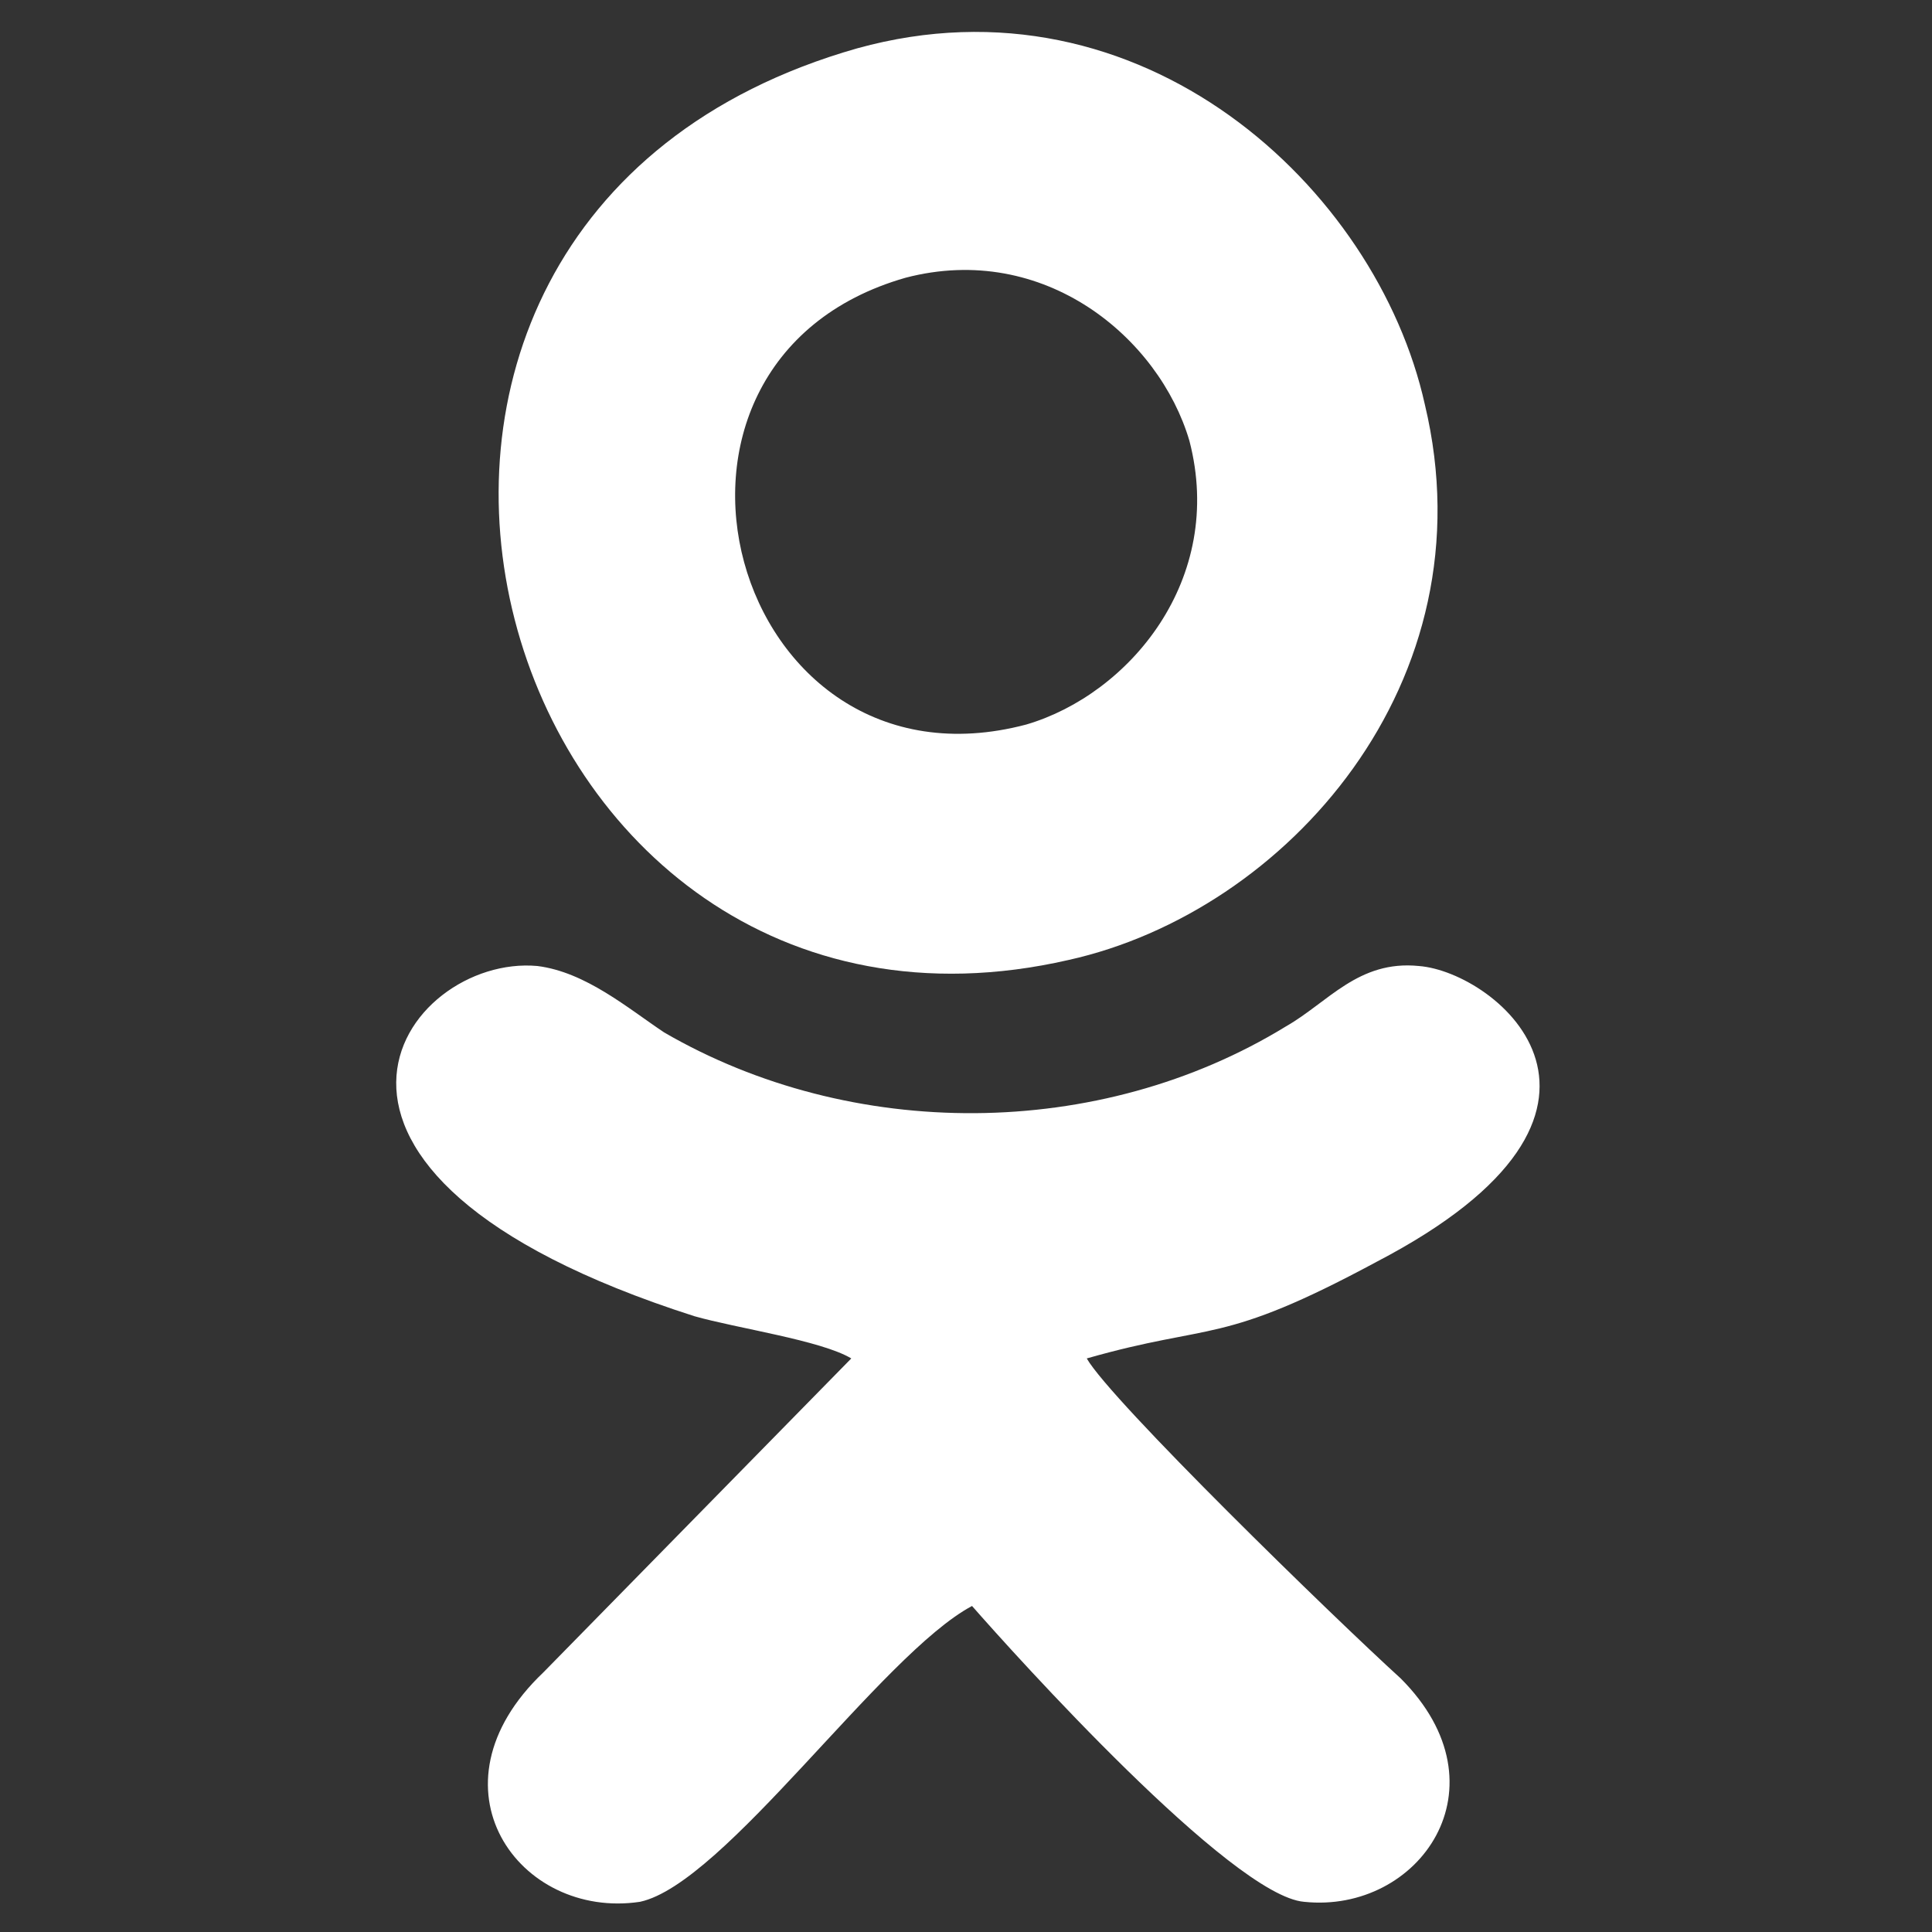
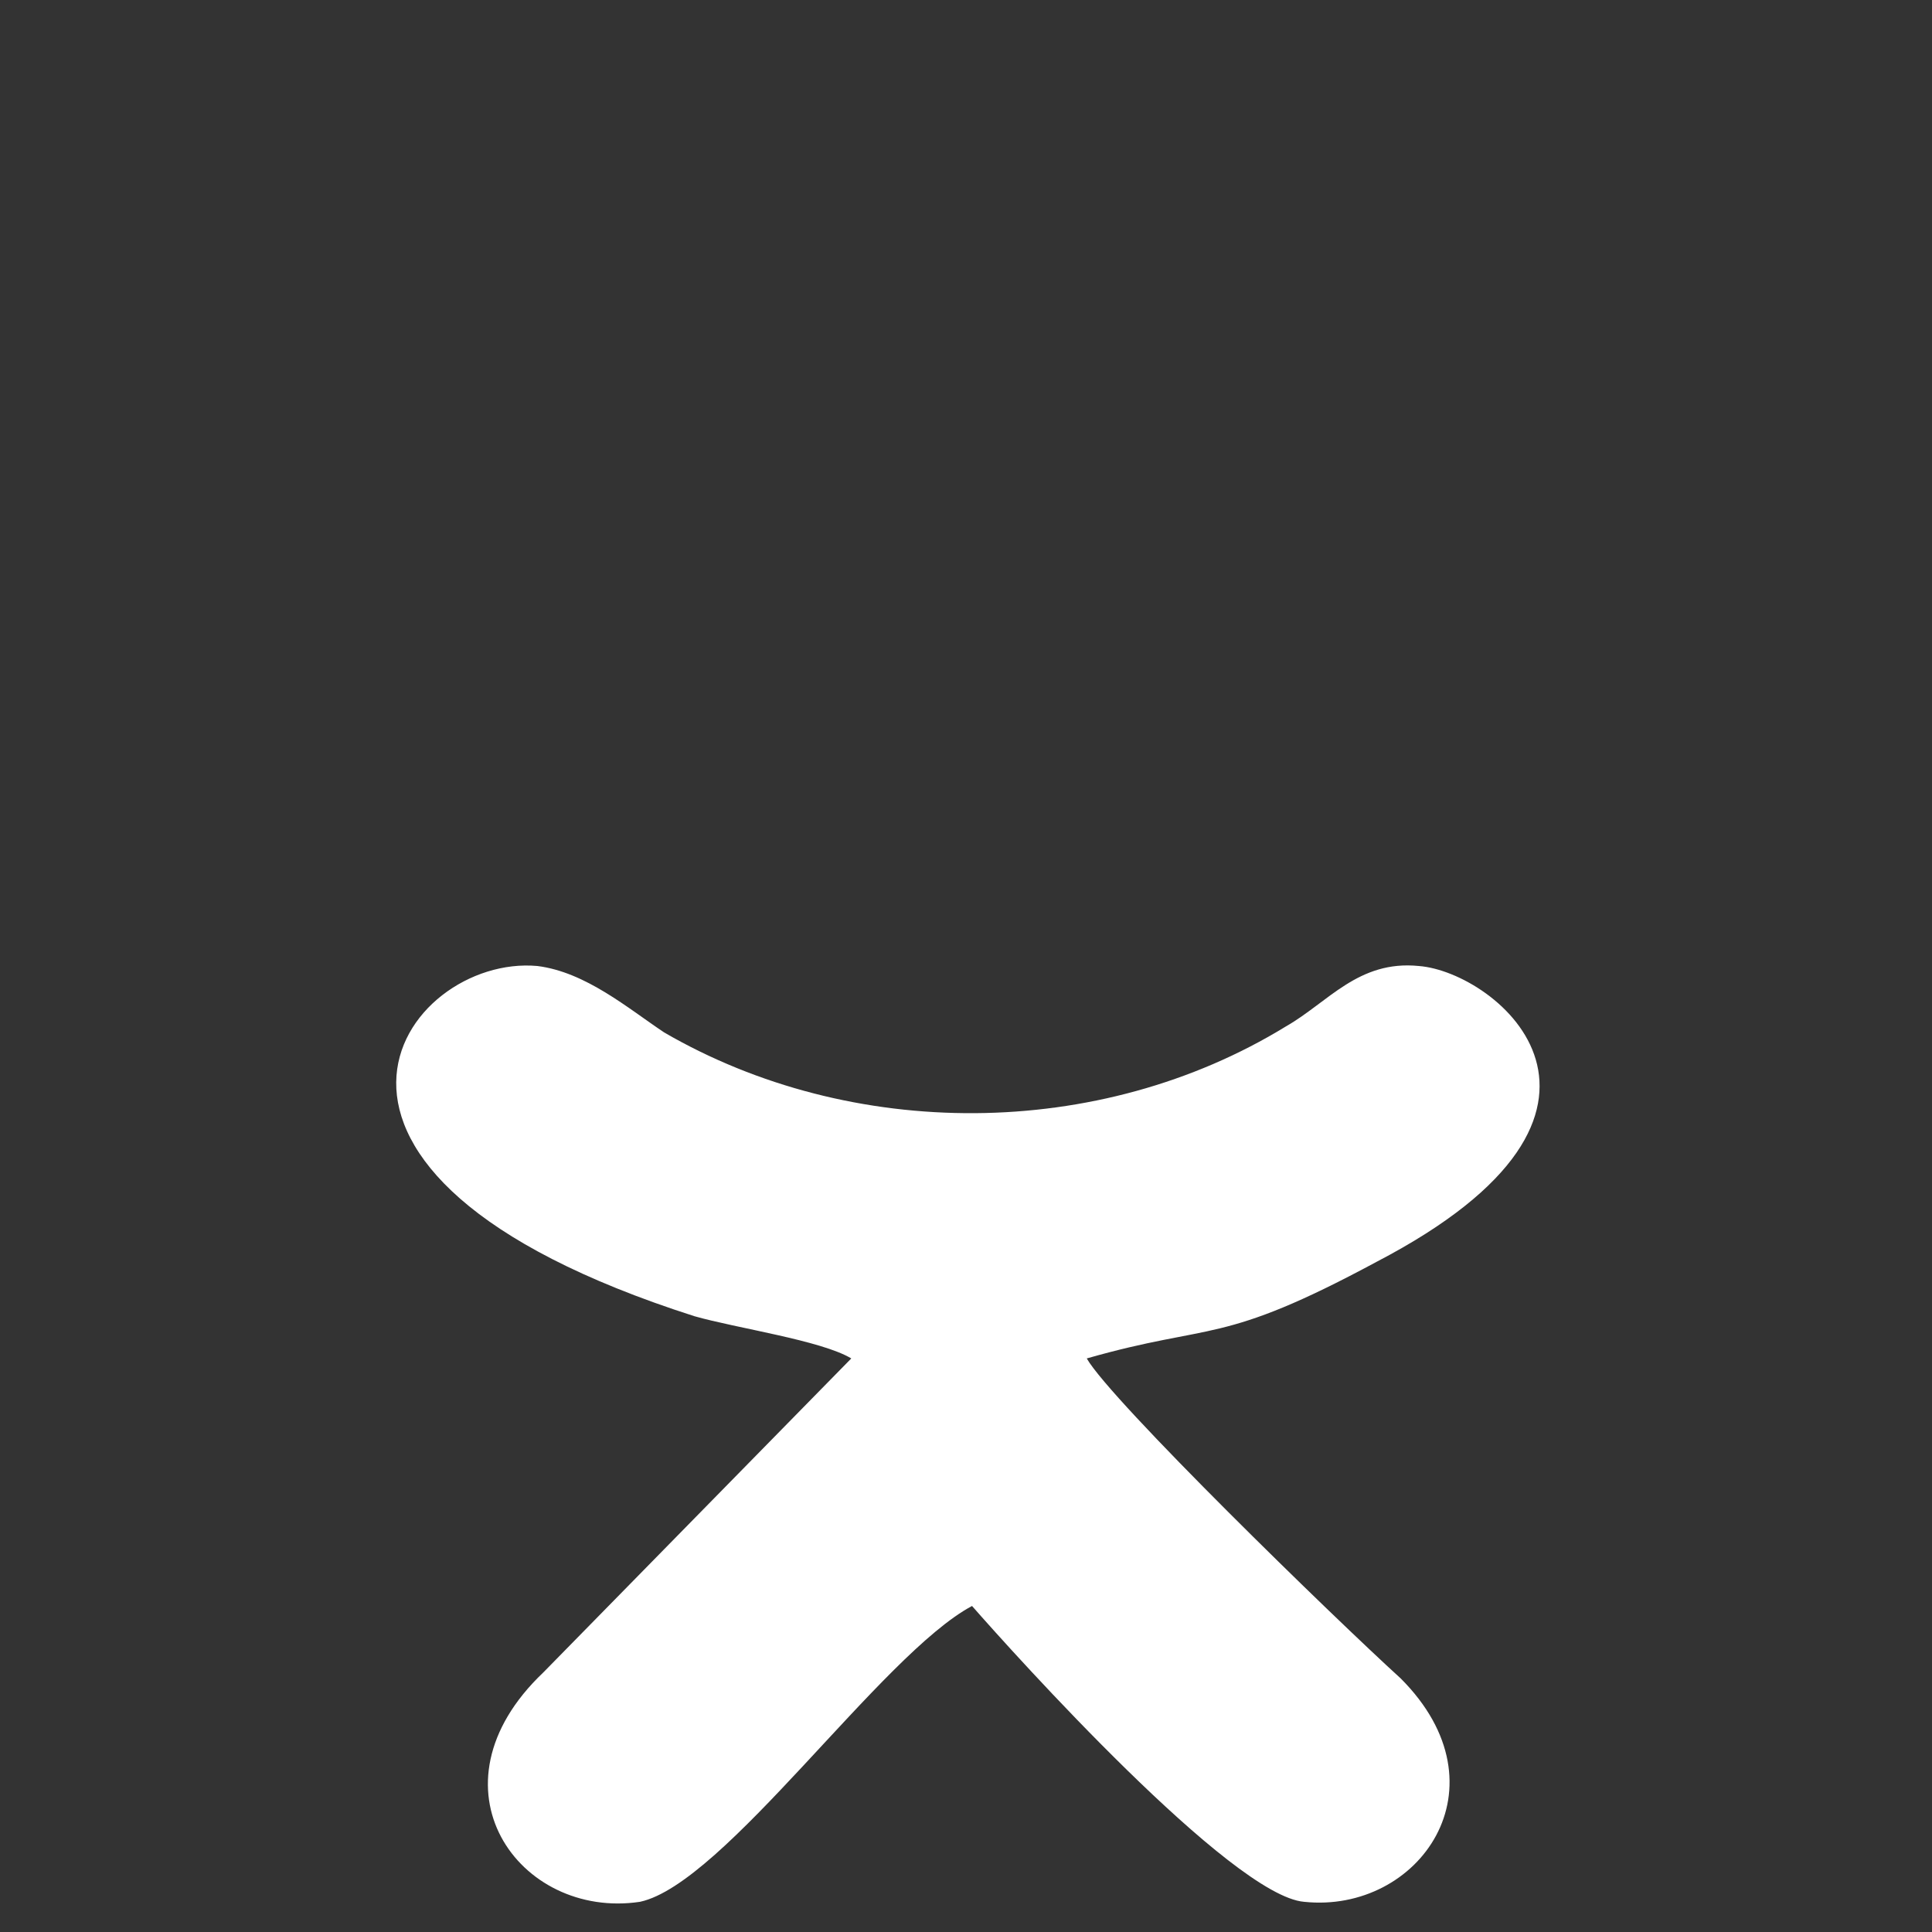
<svg xmlns="http://www.w3.org/2000/svg" id="Layer_1" x="0px" y="0px" viewBox="0 0 32 32" style="enable-background:new 0 0 32 32;" xml:space="preserve">
  <rect x="0" y="0" width="32" height="32" fill="#333333" stroke="none" />
  <style type="text/css"> .st0{fill-rule:evenodd;clip-rule:evenodd;fill:#FFFFFF;} </style>
  <g>
    <path class="st0" d="M14.1,22.5c-0.5-0.3-1.9-0.5-2.6-0.7c-7.5-2.4-4.8-6-2.6-5.8c0.8,0.1,1.5,0.7,2.1,1.1 c3.1,1.8,7.2,1.8,10.3-0.1c0.7-0.4,1.2-1.1,2.2-1c1.3,0.1,4.1,2.4-0.7,4.9c-2.6,1.4-2.7,1-4.8,1.6c0.4,0.7,4.1,4.3,5.2,5.3 c1.8,1.8,0.3,3.9-1.6,3.7c-1.2-0.1-4.8-4.1-5.5-4.9c-1.5,0.8-4.1,4.6-5.5,4.9c-2,0.3-3.6-1.9-1.6-3.8L14.1,22.5L14.1,22.5z" />
-     <path class="st0" d="M23.6,6.7c-0.8-3.6-4.7-7.2-9.4-5.9C4,3.7,8.1,18.1,17.7,15.9C21.3,15.1,24.7,11.3,23.6,6.7z M17,12 c-4.9,1.3-6.9-6-2-7.4c2.3-0.6,4.2,1,4.7,2.7C20.3,9.6,18.7,11.5,17,12z" />
  </g>
</svg>